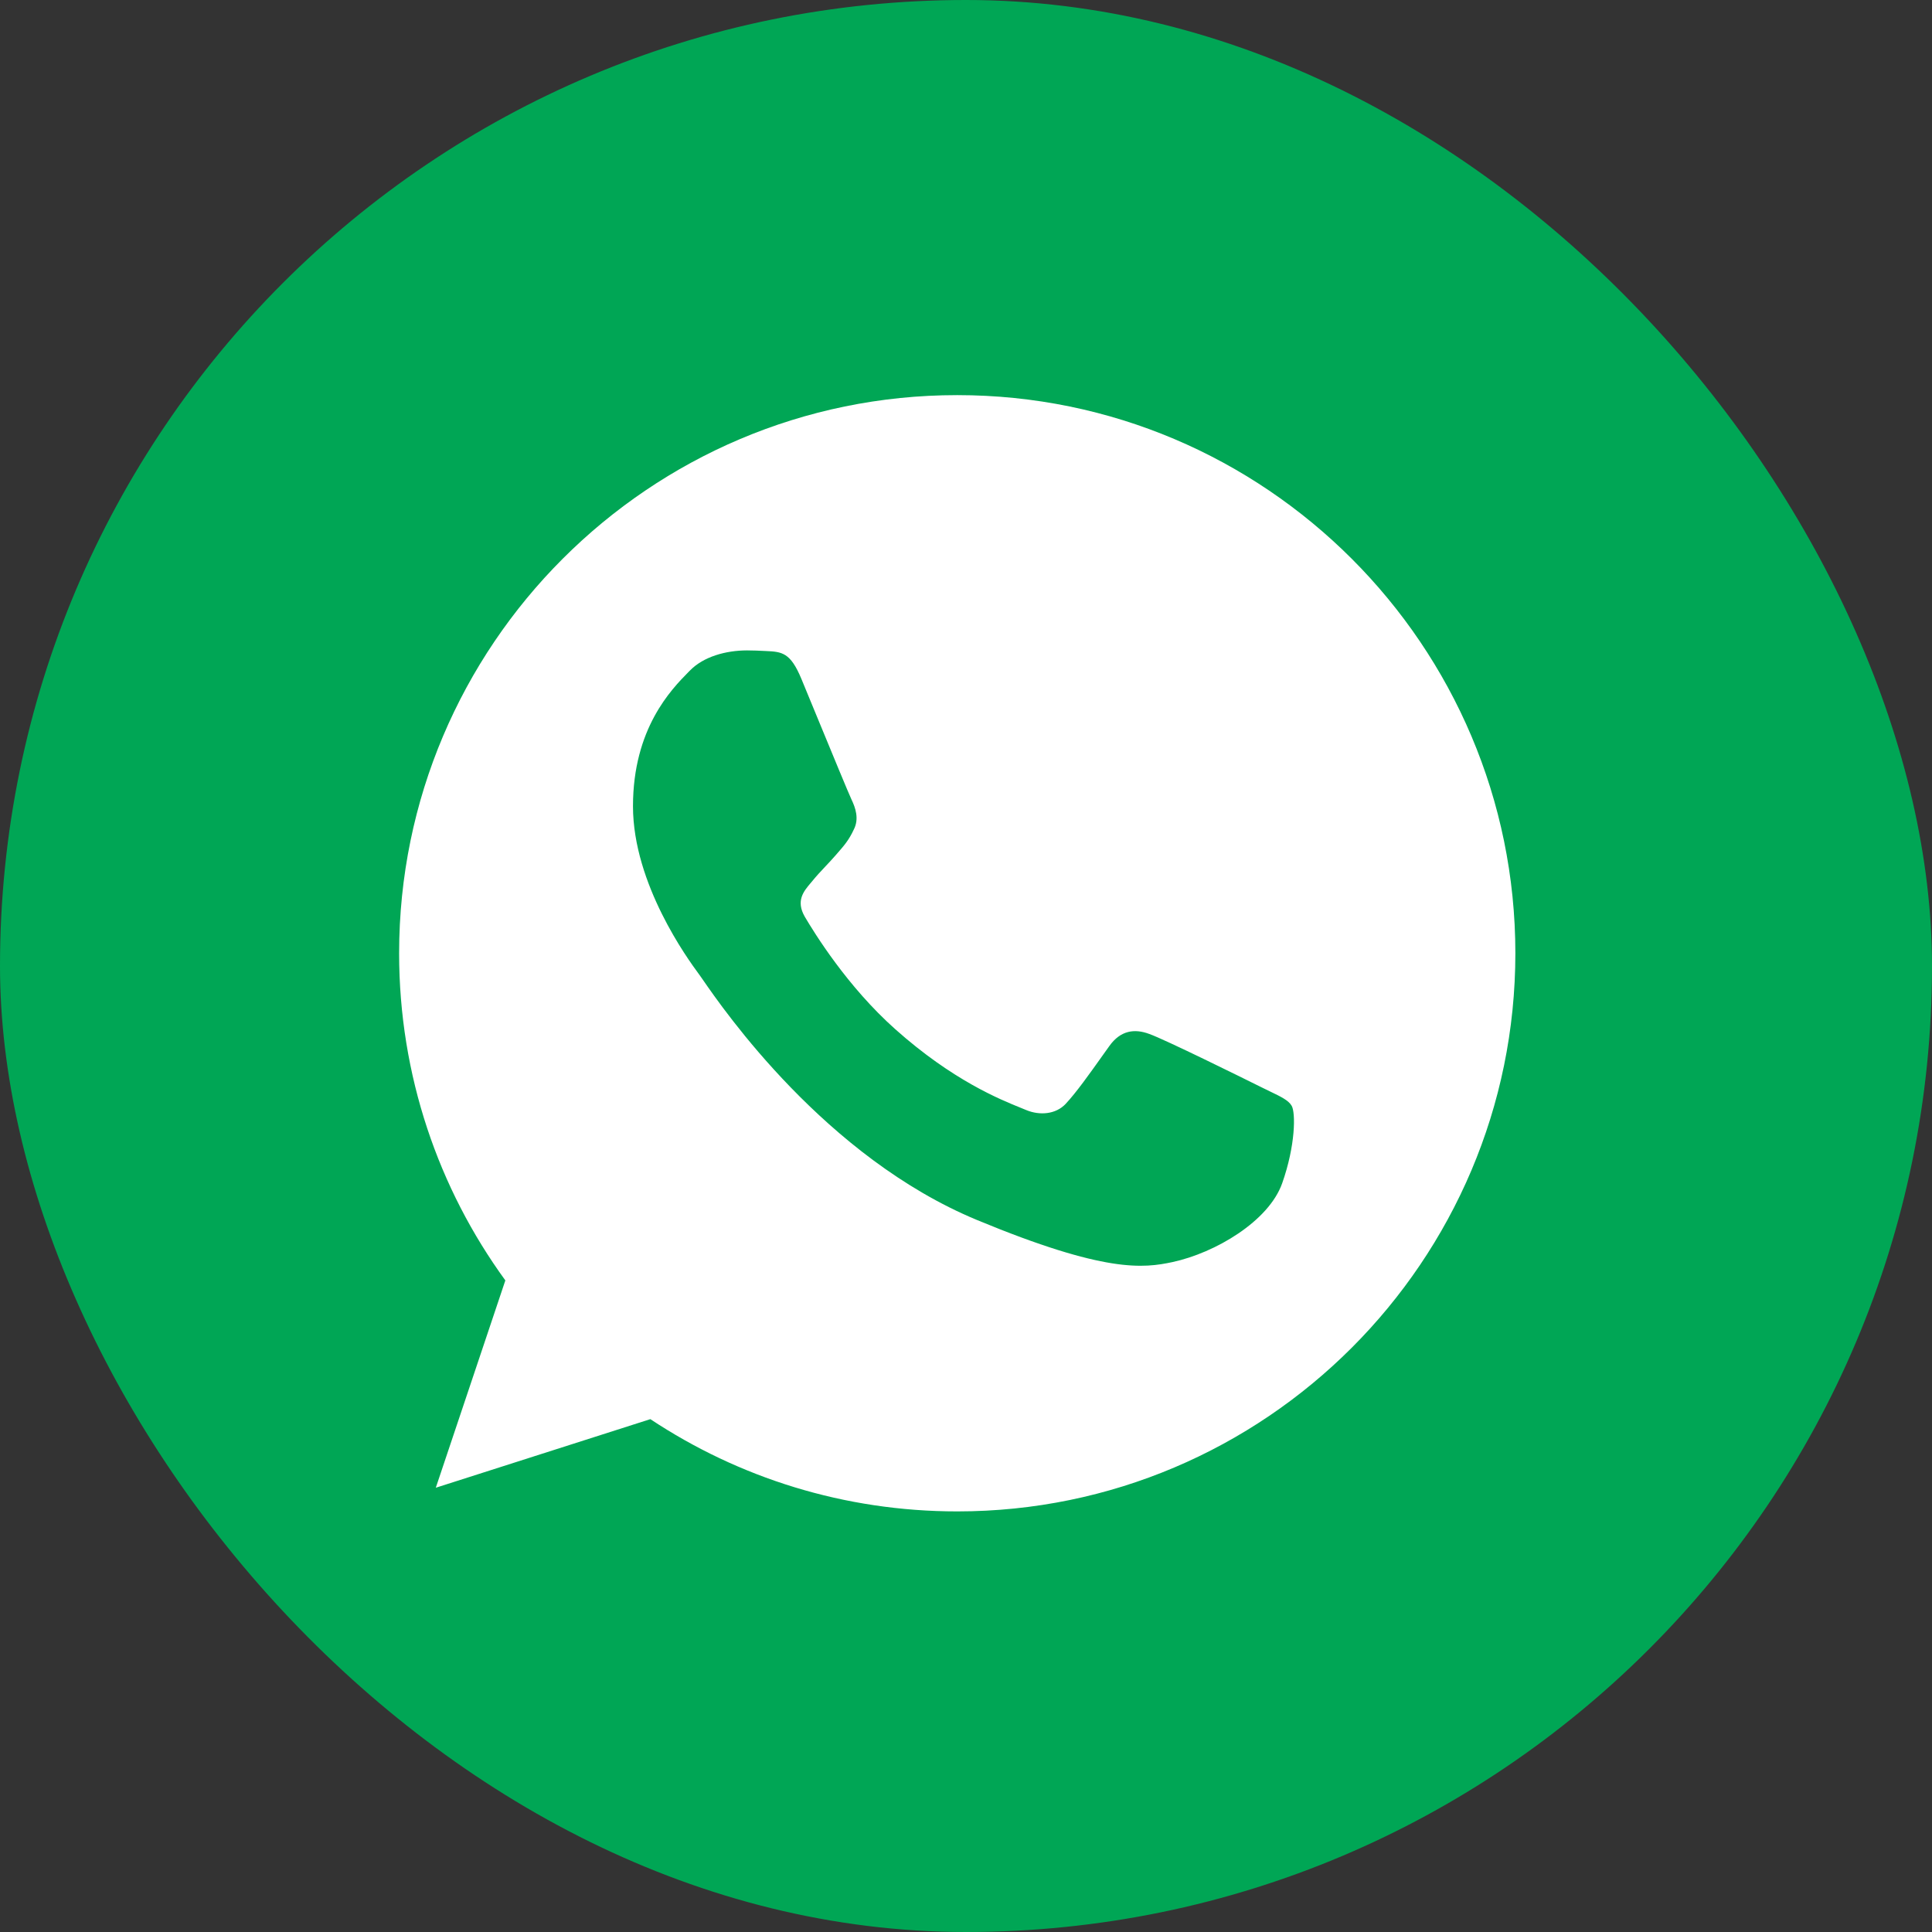
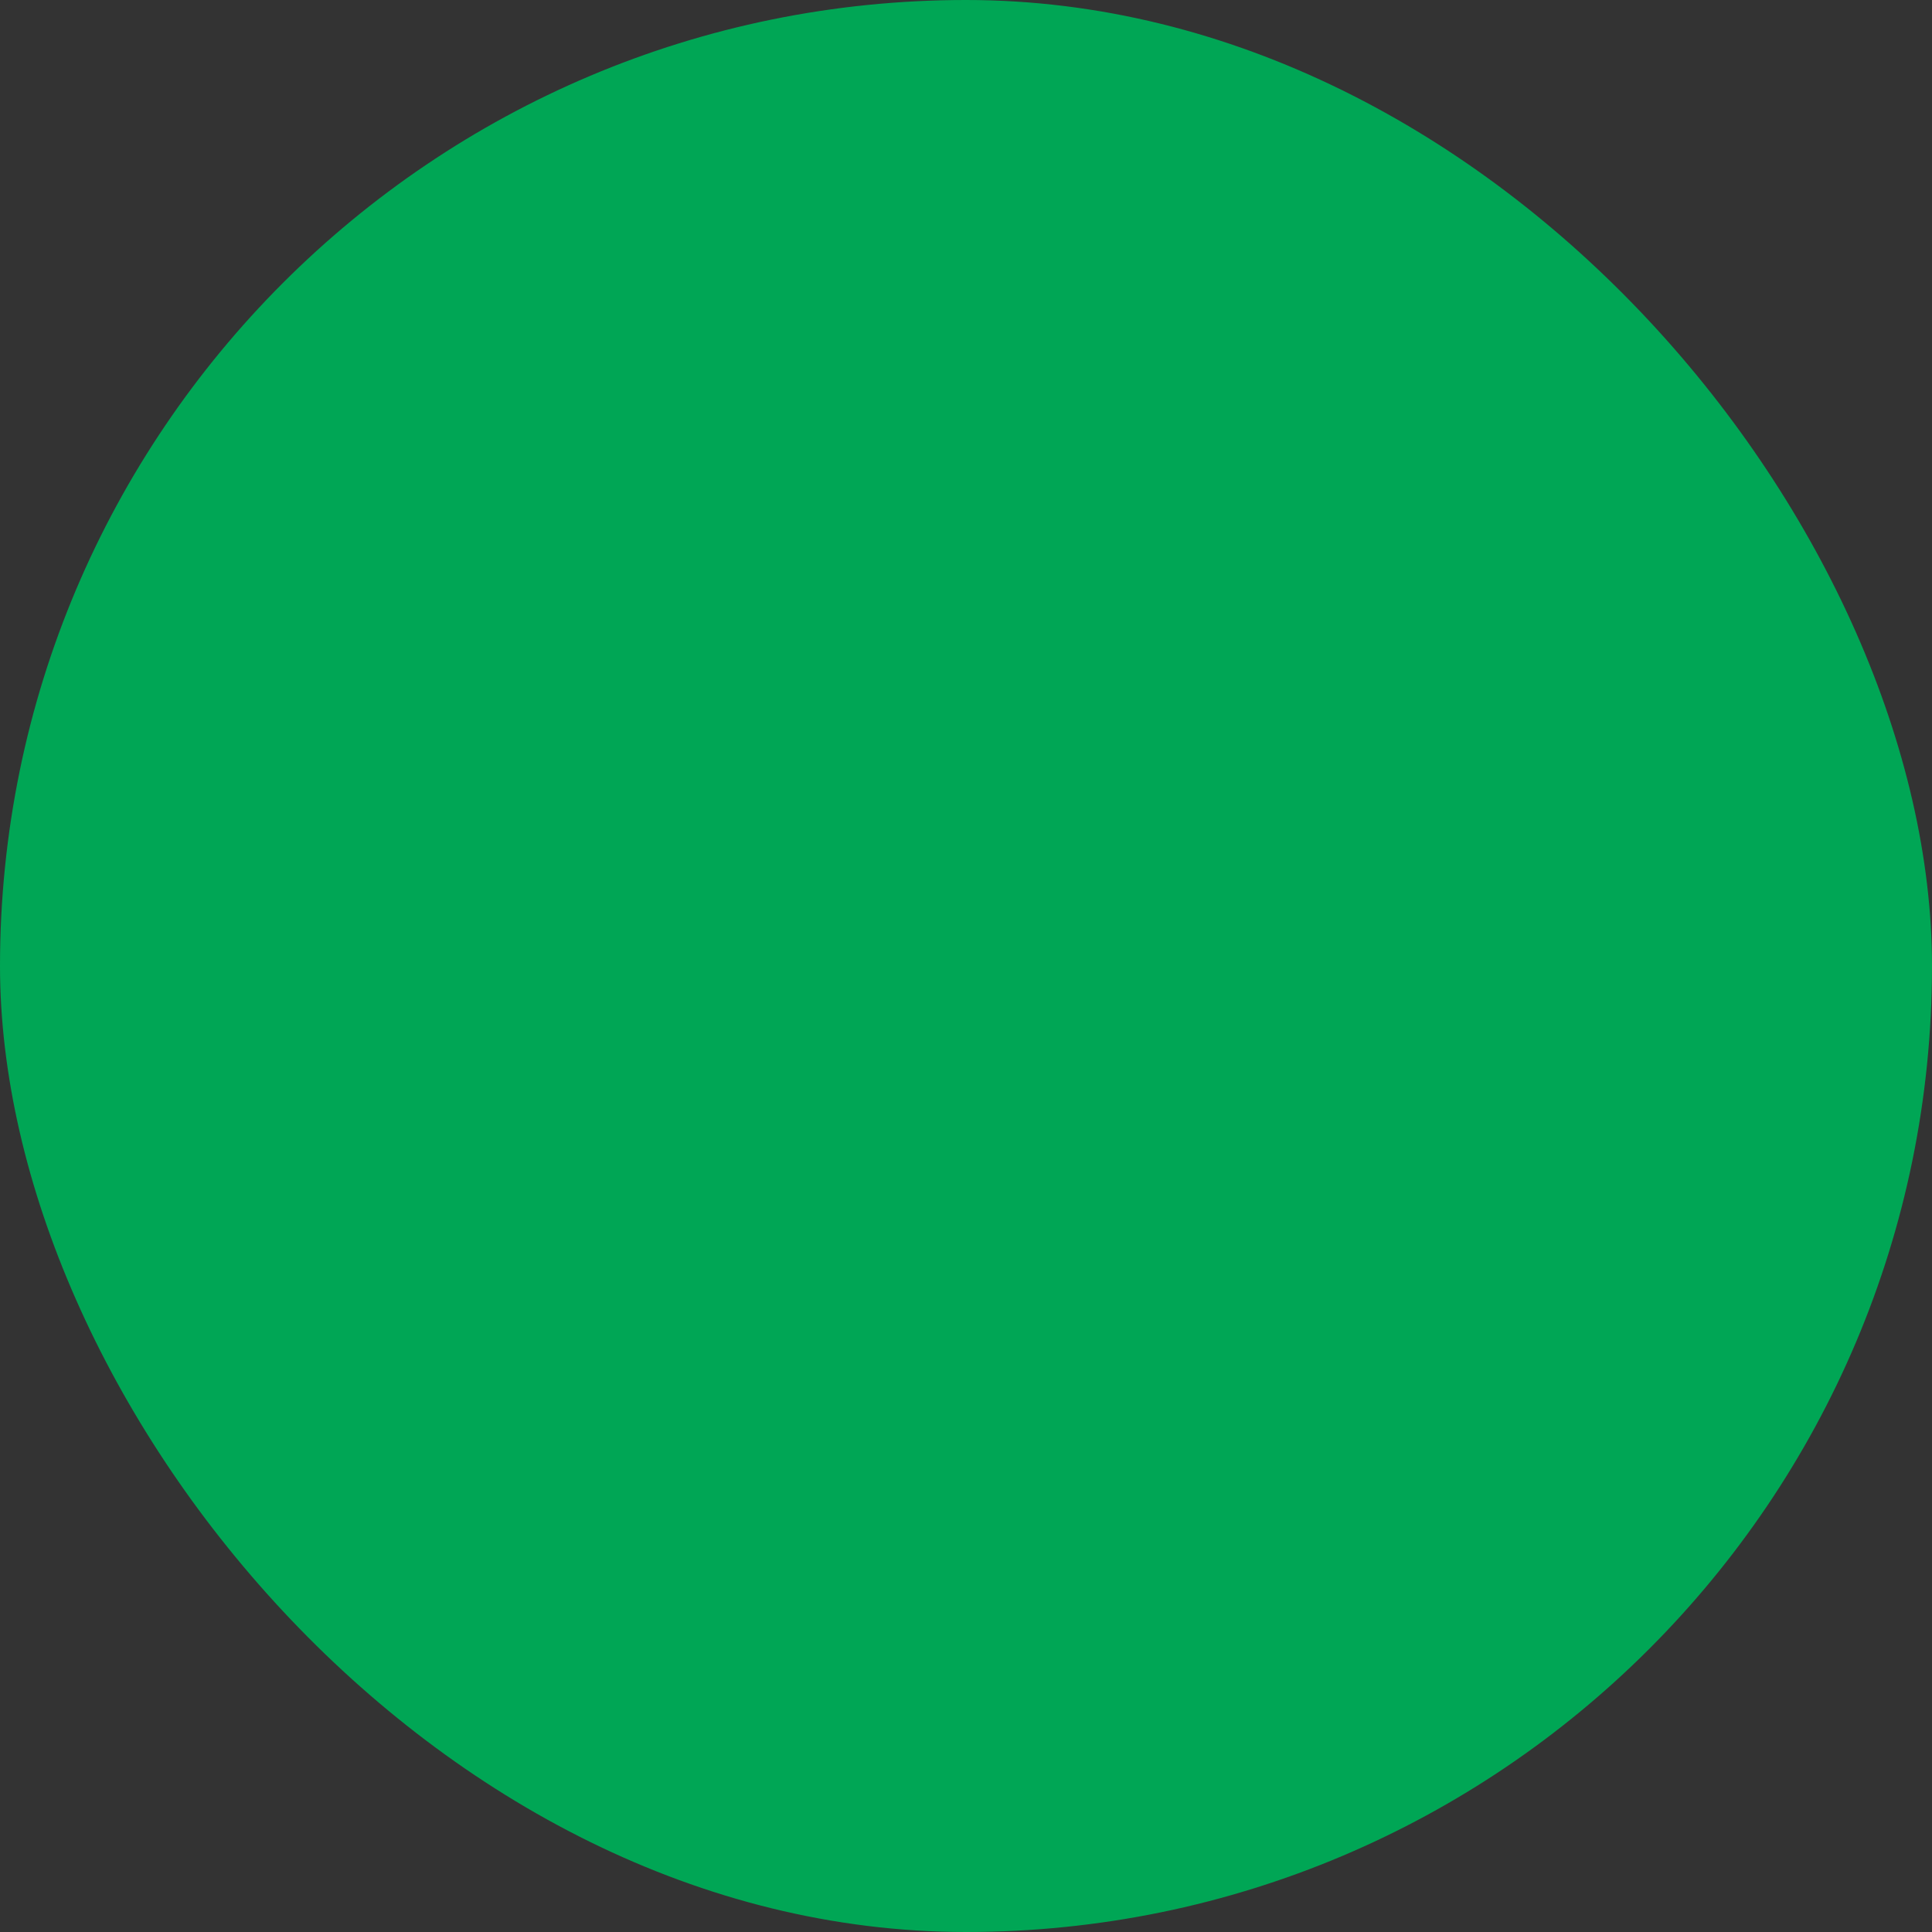
<svg xmlns="http://www.w3.org/2000/svg" width="60" height="60" viewBox="0 0 60 60" fill="none">
  <rect x="0" y="0" width="60" height="60" fill="#333333" stroke="none" />
  <rect width="60" height="60" rx="30" fill="#00A655" />
-   <path fill-rule="evenodd" clip-rule="evenodd" d="M29.724 12.271H29.732C39.289 12.271 47.061 20.047 47.061 29.604C47.061 39.161 39.289 46.938 29.732 46.938C26.207 46.938 22.938 45.889 20.197 44.073L13.534 46.203L15.694 39.764C13.617 36.91 12.395 33.396 12.395 29.604C12.395 20.045 20.166 12.271 29.724 12.271ZM36.417 39.194C37.741 38.908 39.4 37.929 39.819 36.748C40.237 35.565 40.237 34.557 40.115 34.343C40.017 34.173 39.786 34.061 39.44 33.895C39.35 33.851 39.252 33.804 39.147 33.752C38.638 33.498 36.161 32.274 35.693 32.111C35.234 31.938 34.796 31.999 34.45 32.488C34.384 32.581 34.318 32.673 34.252 32.765C33.834 33.353 33.431 33.921 33.095 34.282C32.79 34.607 32.292 34.648 31.873 34.475C31.828 34.456 31.776 34.435 31.717 34.411C31.055 34.144 29.586 33.551 27.809 31.968C26.309 30.634 25.291 28.972 24.996 28.474C24.707 27.974 24.957 27.68 25.187 27.41C25.192 27.404 25.196 27.399 25.2 27.395C25.349 27.21 25.493 27.057 25.638 26.903C25.742 26.793 25.847 26.681 25.954 26.558C25.97 26.54 25.985 26.522 26 26.505C26.228 26.244 26.363 26.088 26.515 25.763C26.689 25.427 26.565 25.081 26.442 24.825C26.357 24.646 25.832 23.372 25.381 22.279C25.188 21.811 25.009 21.376 24.884 21.074C24.548 20.27 24.292 20.24 23.783 20.218C23.767 20.218 23.752 20.217 23.736 20.216C23.575 20.208 23.398 20.199 23.202 20.199C22.539 20.199 21.848 20.394 21.43 20.821C21.416 20.836 21.4 20.851 21.384 20.867C20.849 21.411 19.658 22.623 19.658 25.039C19.658 27.46 21.375 29.803 21.693 30.236C21.702 30.248 21.709 30.259 21.716 30.267C21.735 30.293 21.771 30.345 21.824 30.421C22.473 31.36 25.633 35.937 30.346 37.89C34.328 39.541 35.511 39.387 36.417 39.194Z" fill="white" />
</svg>